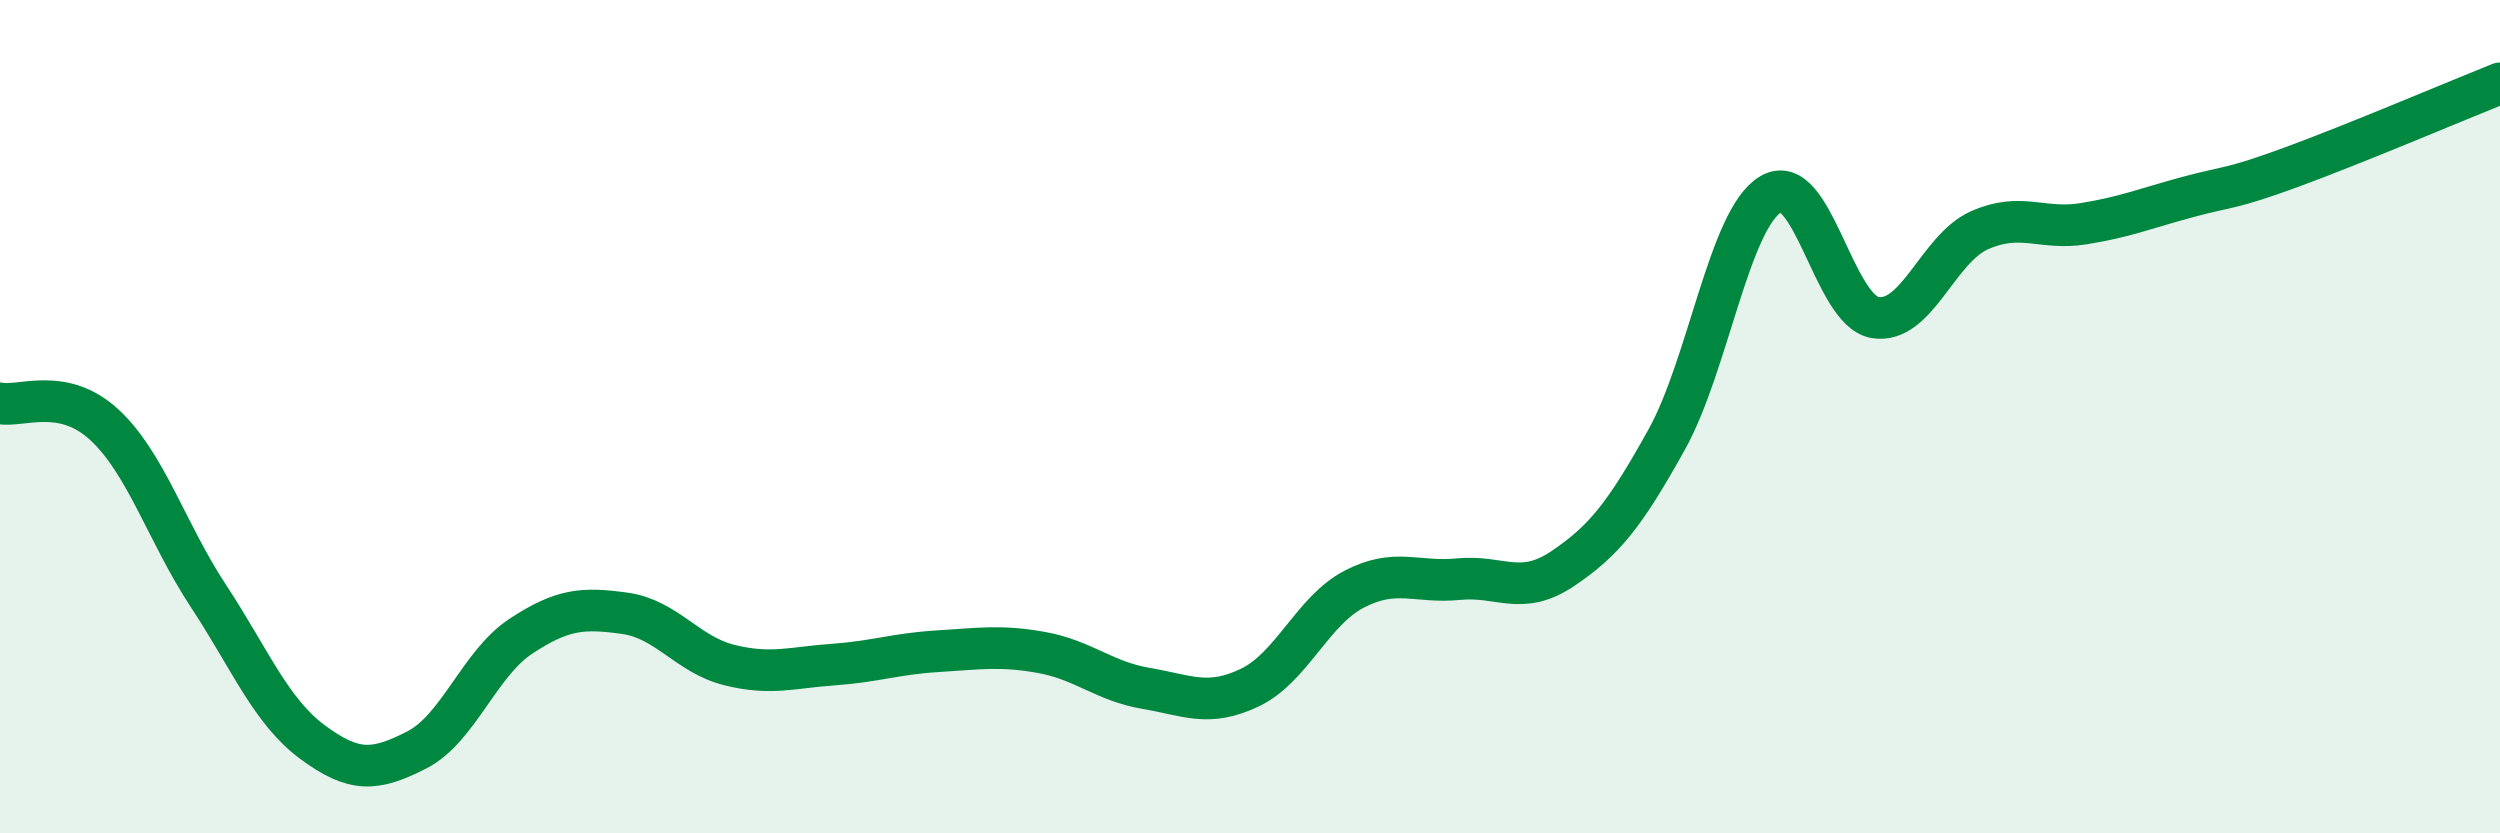
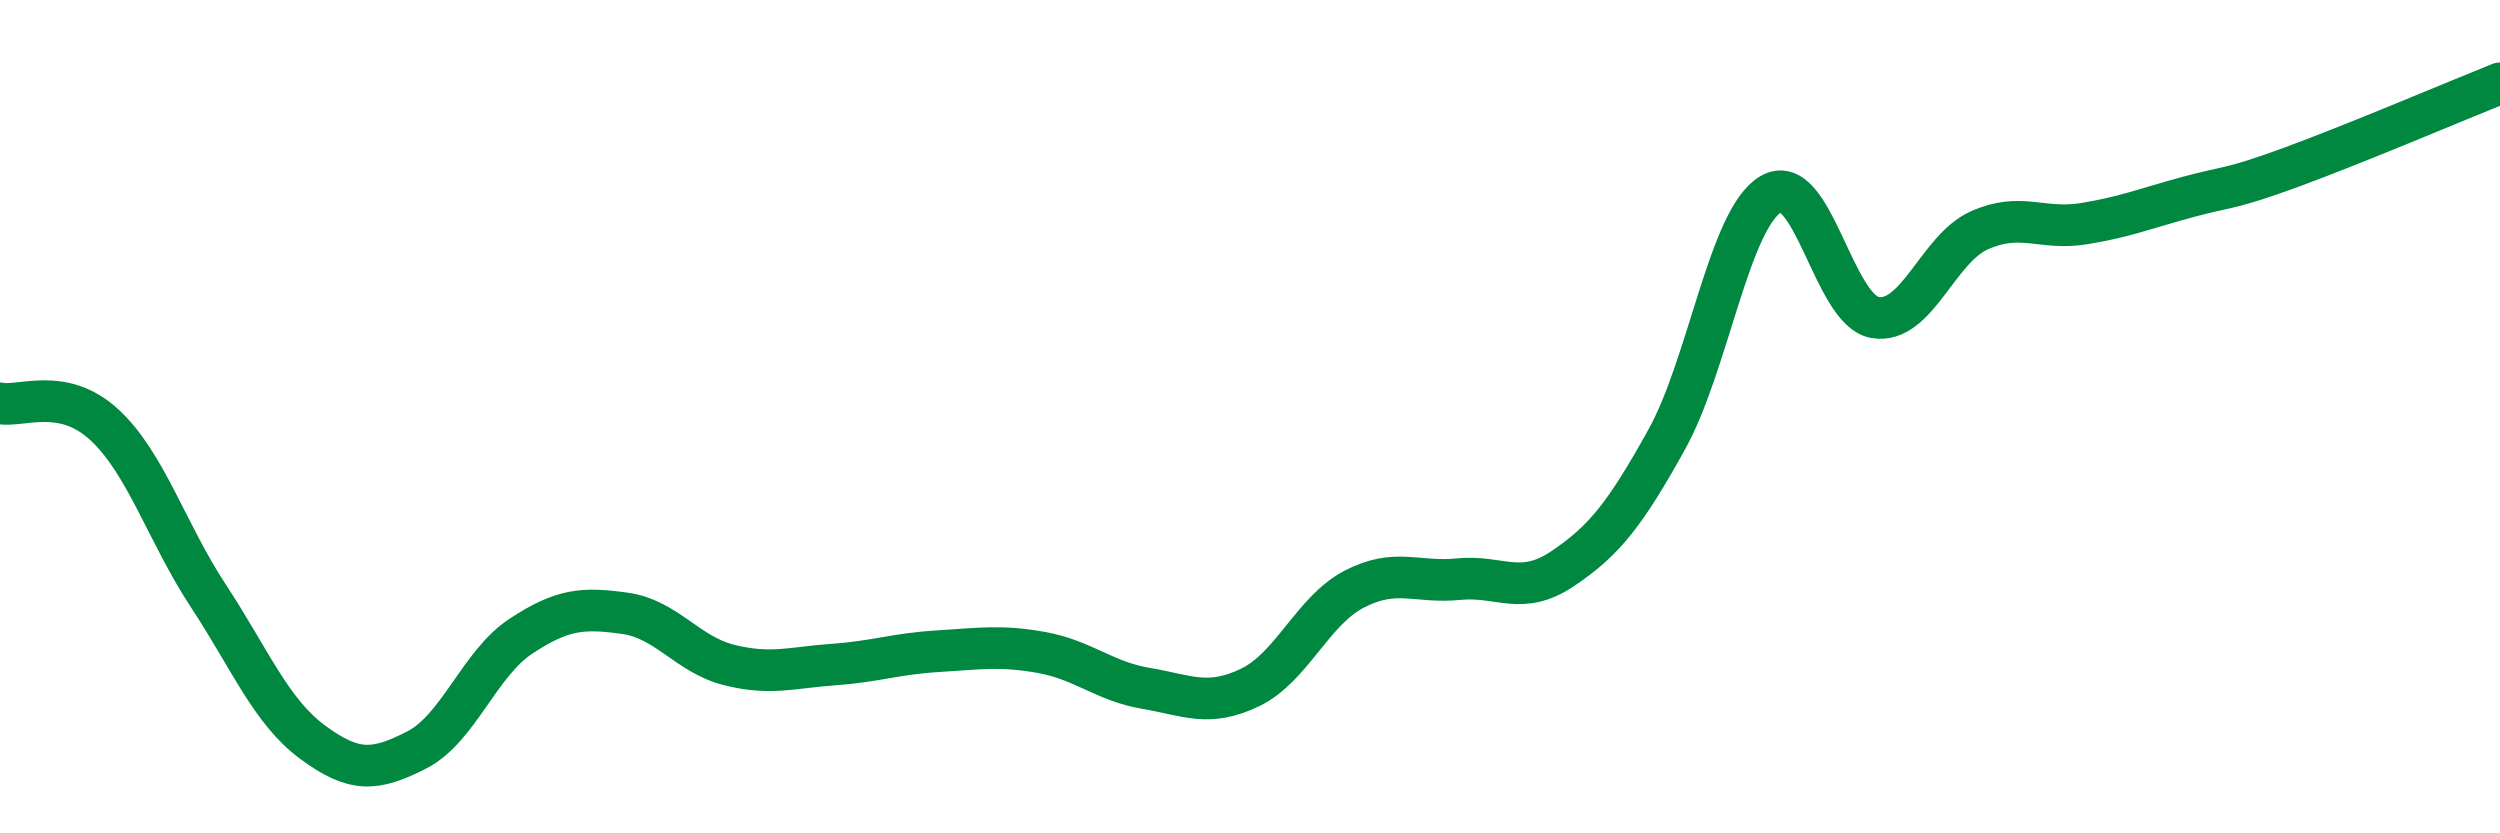
<svg xmlns="http://www.w3.org/2000/svg" width="60" height="20" viewBox="0 0 60 20">
-   <path d="M 0,9.68 C 0.5,9.78 1.5,9.27 2.5,10.19 C 3.5,11.11 4,12.78 5,14.3 C 6,15.82 6.5,17.07 7.5,17.81 C 8.5,18.55 9,18.51 10,18 C 11,17.49 11.5,15.93 12.5,15.27 C 13.5,14.61 14,14.58 15,14.72 C 16,14.86 16.5,15.71 17.5,15.96 C 18.5,16.21 19,16.02 20,15.95 C 21,15.88 21.5,15.69 22.5,15.63 C 23.5,15.57 24,15.48 25,15.66 C 26,15.84 26.5,16.35 27.5,16.52 C 28.5,16.69 29,16.98 30,16.5 C 31,16.02 31.5,14.66 32.5,14.14 C 33.5,13.62 34,14 35,13.9 C 36,13.8 36.5,14.32 37.5,13.65 C 38.5,12.98 39,12.35 40,10.55 C 41,8.75 41.5,5.25 42.5,4.66 C 43.5,4.07 44,7.45 45,7.62 C 46,7.79 46.5,5.98 47.5,5.53 C 48.5,5.08 49,5.53 50,5.37 C 51,5.21 51.5,5 52.5,4.73 C 53.5,4.46 53.5,4.56 55,4.01 C 56.5,3.46 59,2.4 60,2L60 20L0 20Z" fill="#008740" opacity="0.1" stroke-linecap="round" stroke-linejoin="round" />
  <path d="M 0,9.68 C 0.5,9.78 1.5,9.27 2.5,10.19 C 3.5,11.11 4,12.78 5,14.3 C 6,15.82 6.5,17.07 7.5,17.81 C 8.5,18.55 9,18.51 10,18 C 11,17.49 11.5,15.93 12.5,15.27 C 13.5,14.61 14,14.58 15,14.72 C 16,14.86 16.5,15.71 17.5,15.96 C 18.5,16.21 19,16.02 20,15.95 C 21,15.88 21.5,15.69 22.5,15.63 C 23.5,15.57 24,15.48 25,15.66 C 26,15.84 26.5,16.35 27.5,16.52 C 28.5,16.69 29,16.98 30,16.5 C 31,16.02 31.5,14.66 32.5,14.14 C 33.5,13.62 34,14 35,13.9 C 36,13.8 36.5,14.32 37.5,13.65 C 38.5,12.98 39,12.35 40,10.55 C 41,8.75 41.5,5.25 42.5,4.66 C 43.5,4.07 44,7.45 45,7.62 C 46,7.79 46.5,5.98 47.5,5.53 C 48.5,5.08 49,5.53 50,5.37 C 51,5.21 51.5,5 52.5,4.73 C 53.5,4.46 53.5,4.56 55,4.01 C 56.5,3.46 59,2.4 60,2" stroke="#008740" stroke-width="1" fill="none" stroke-linecap="round" stroke-linejoin="round" />
</svg>